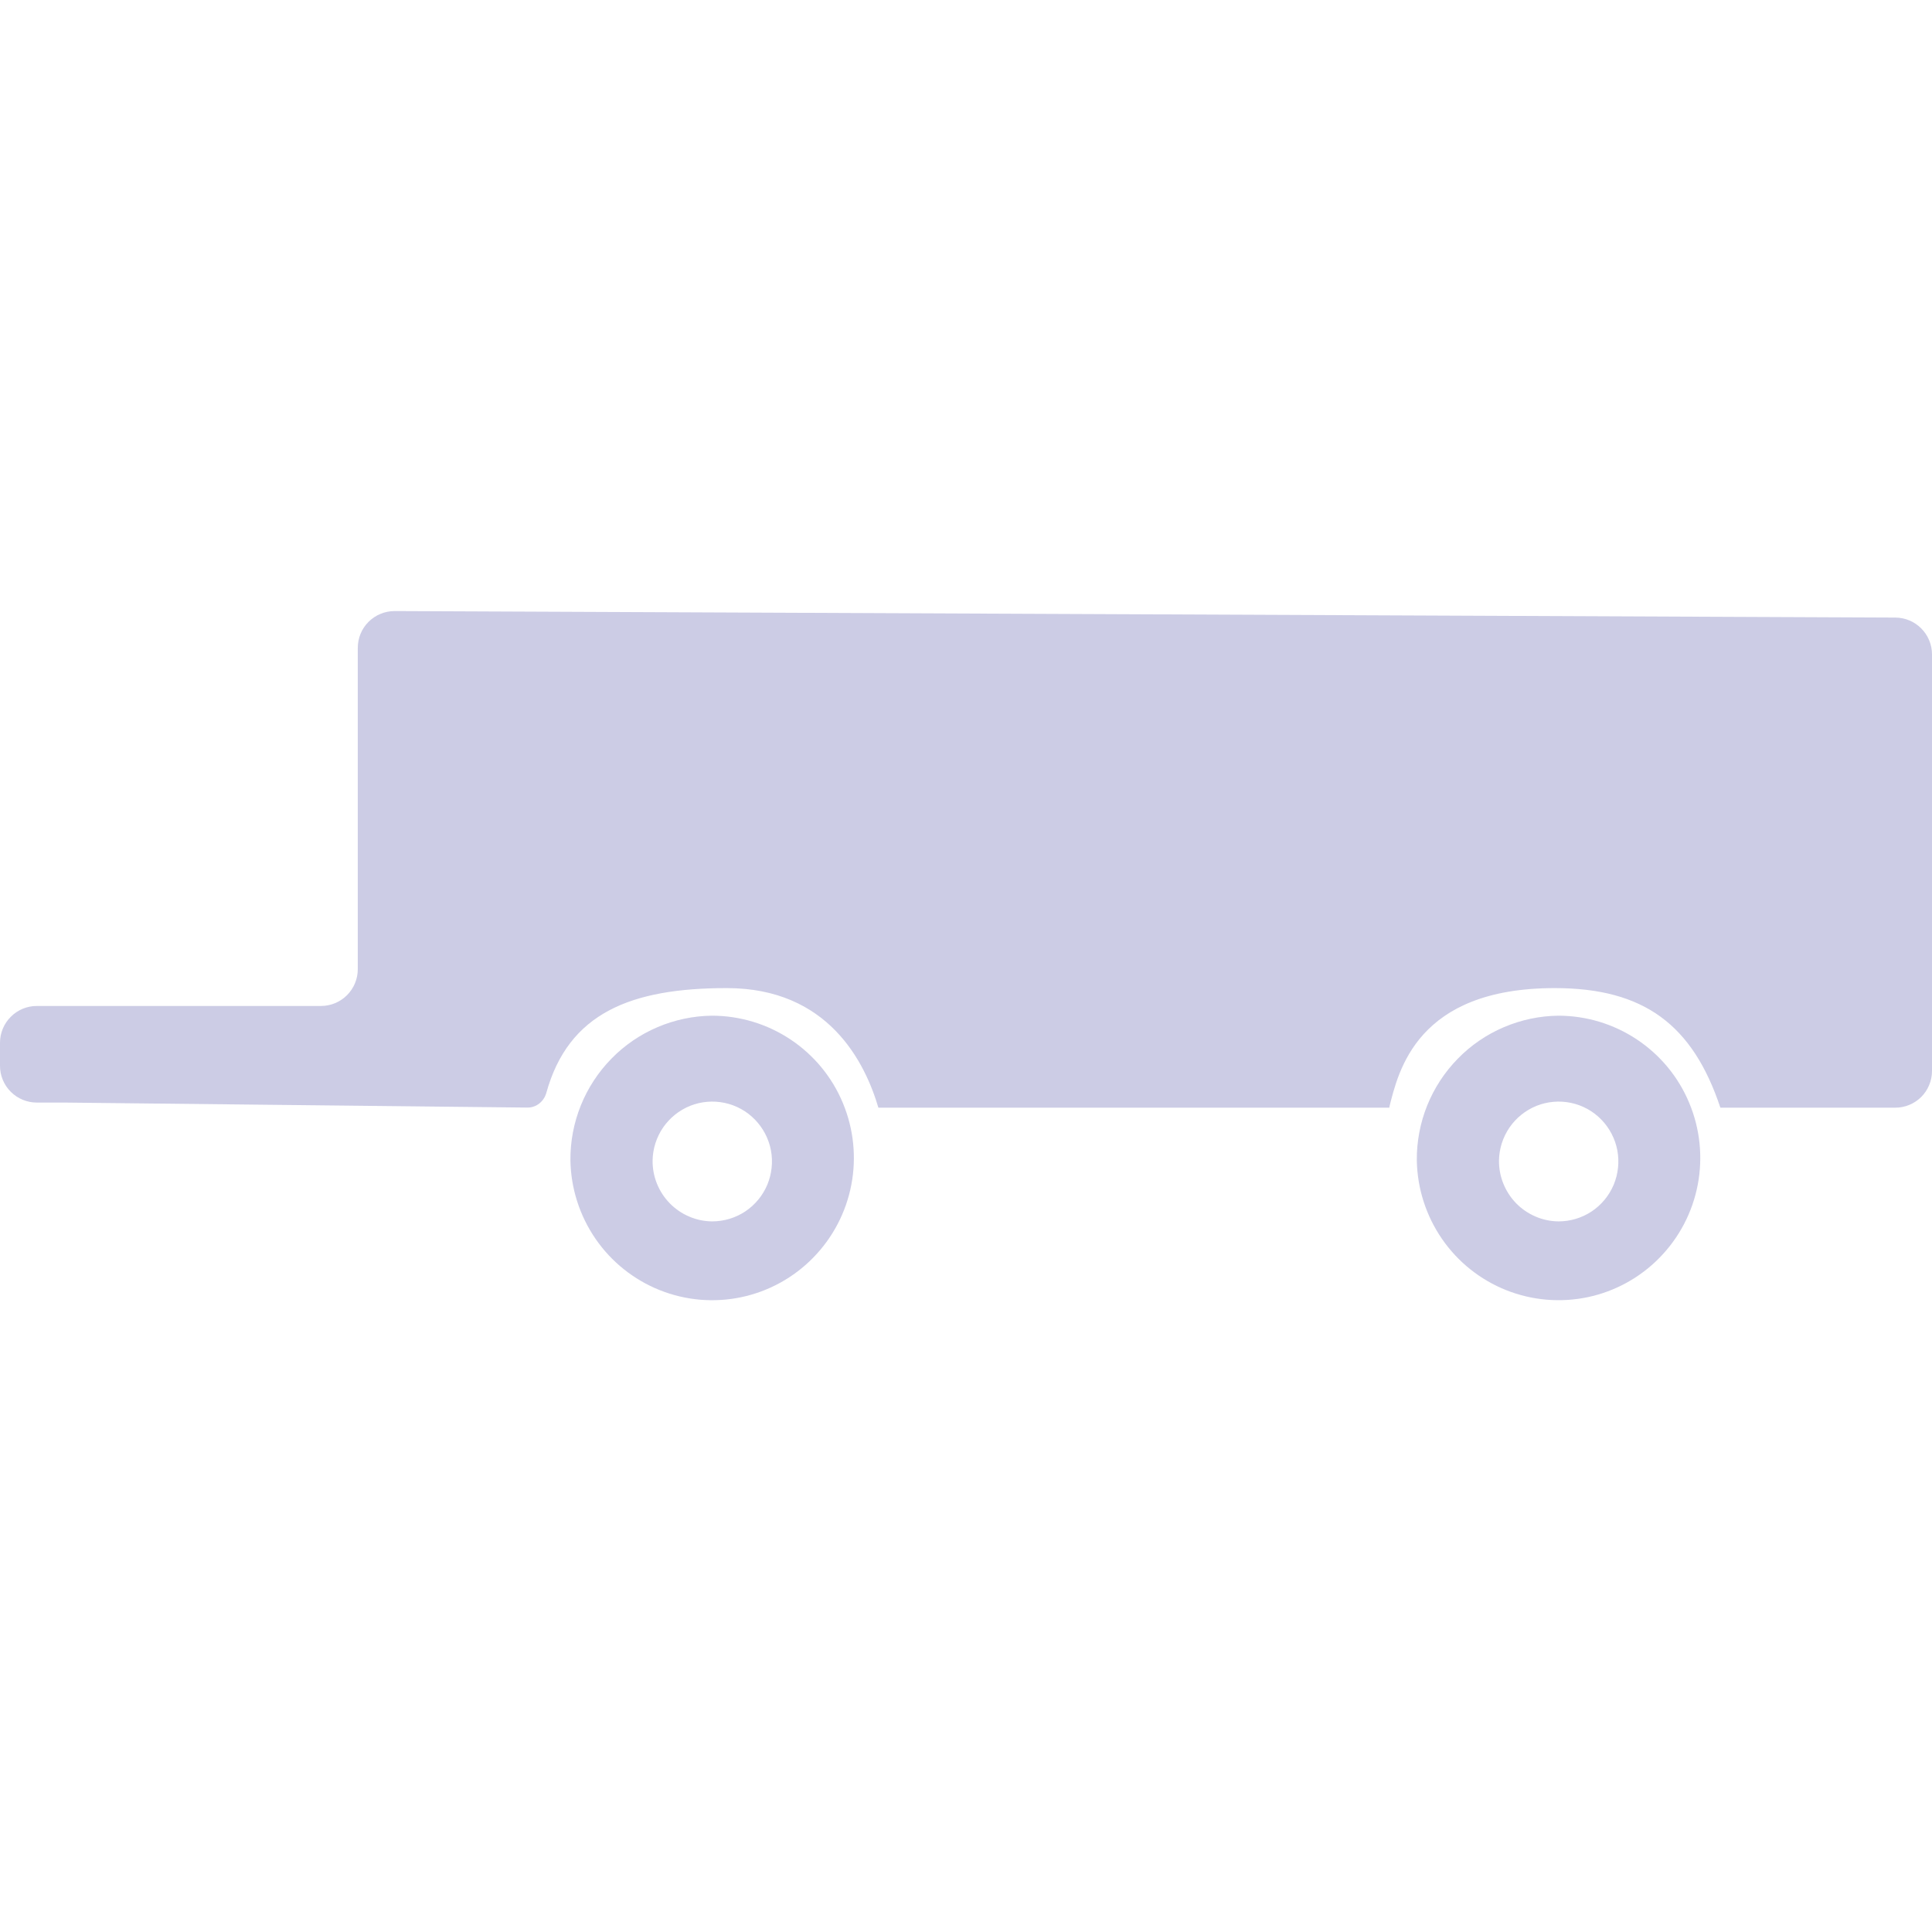
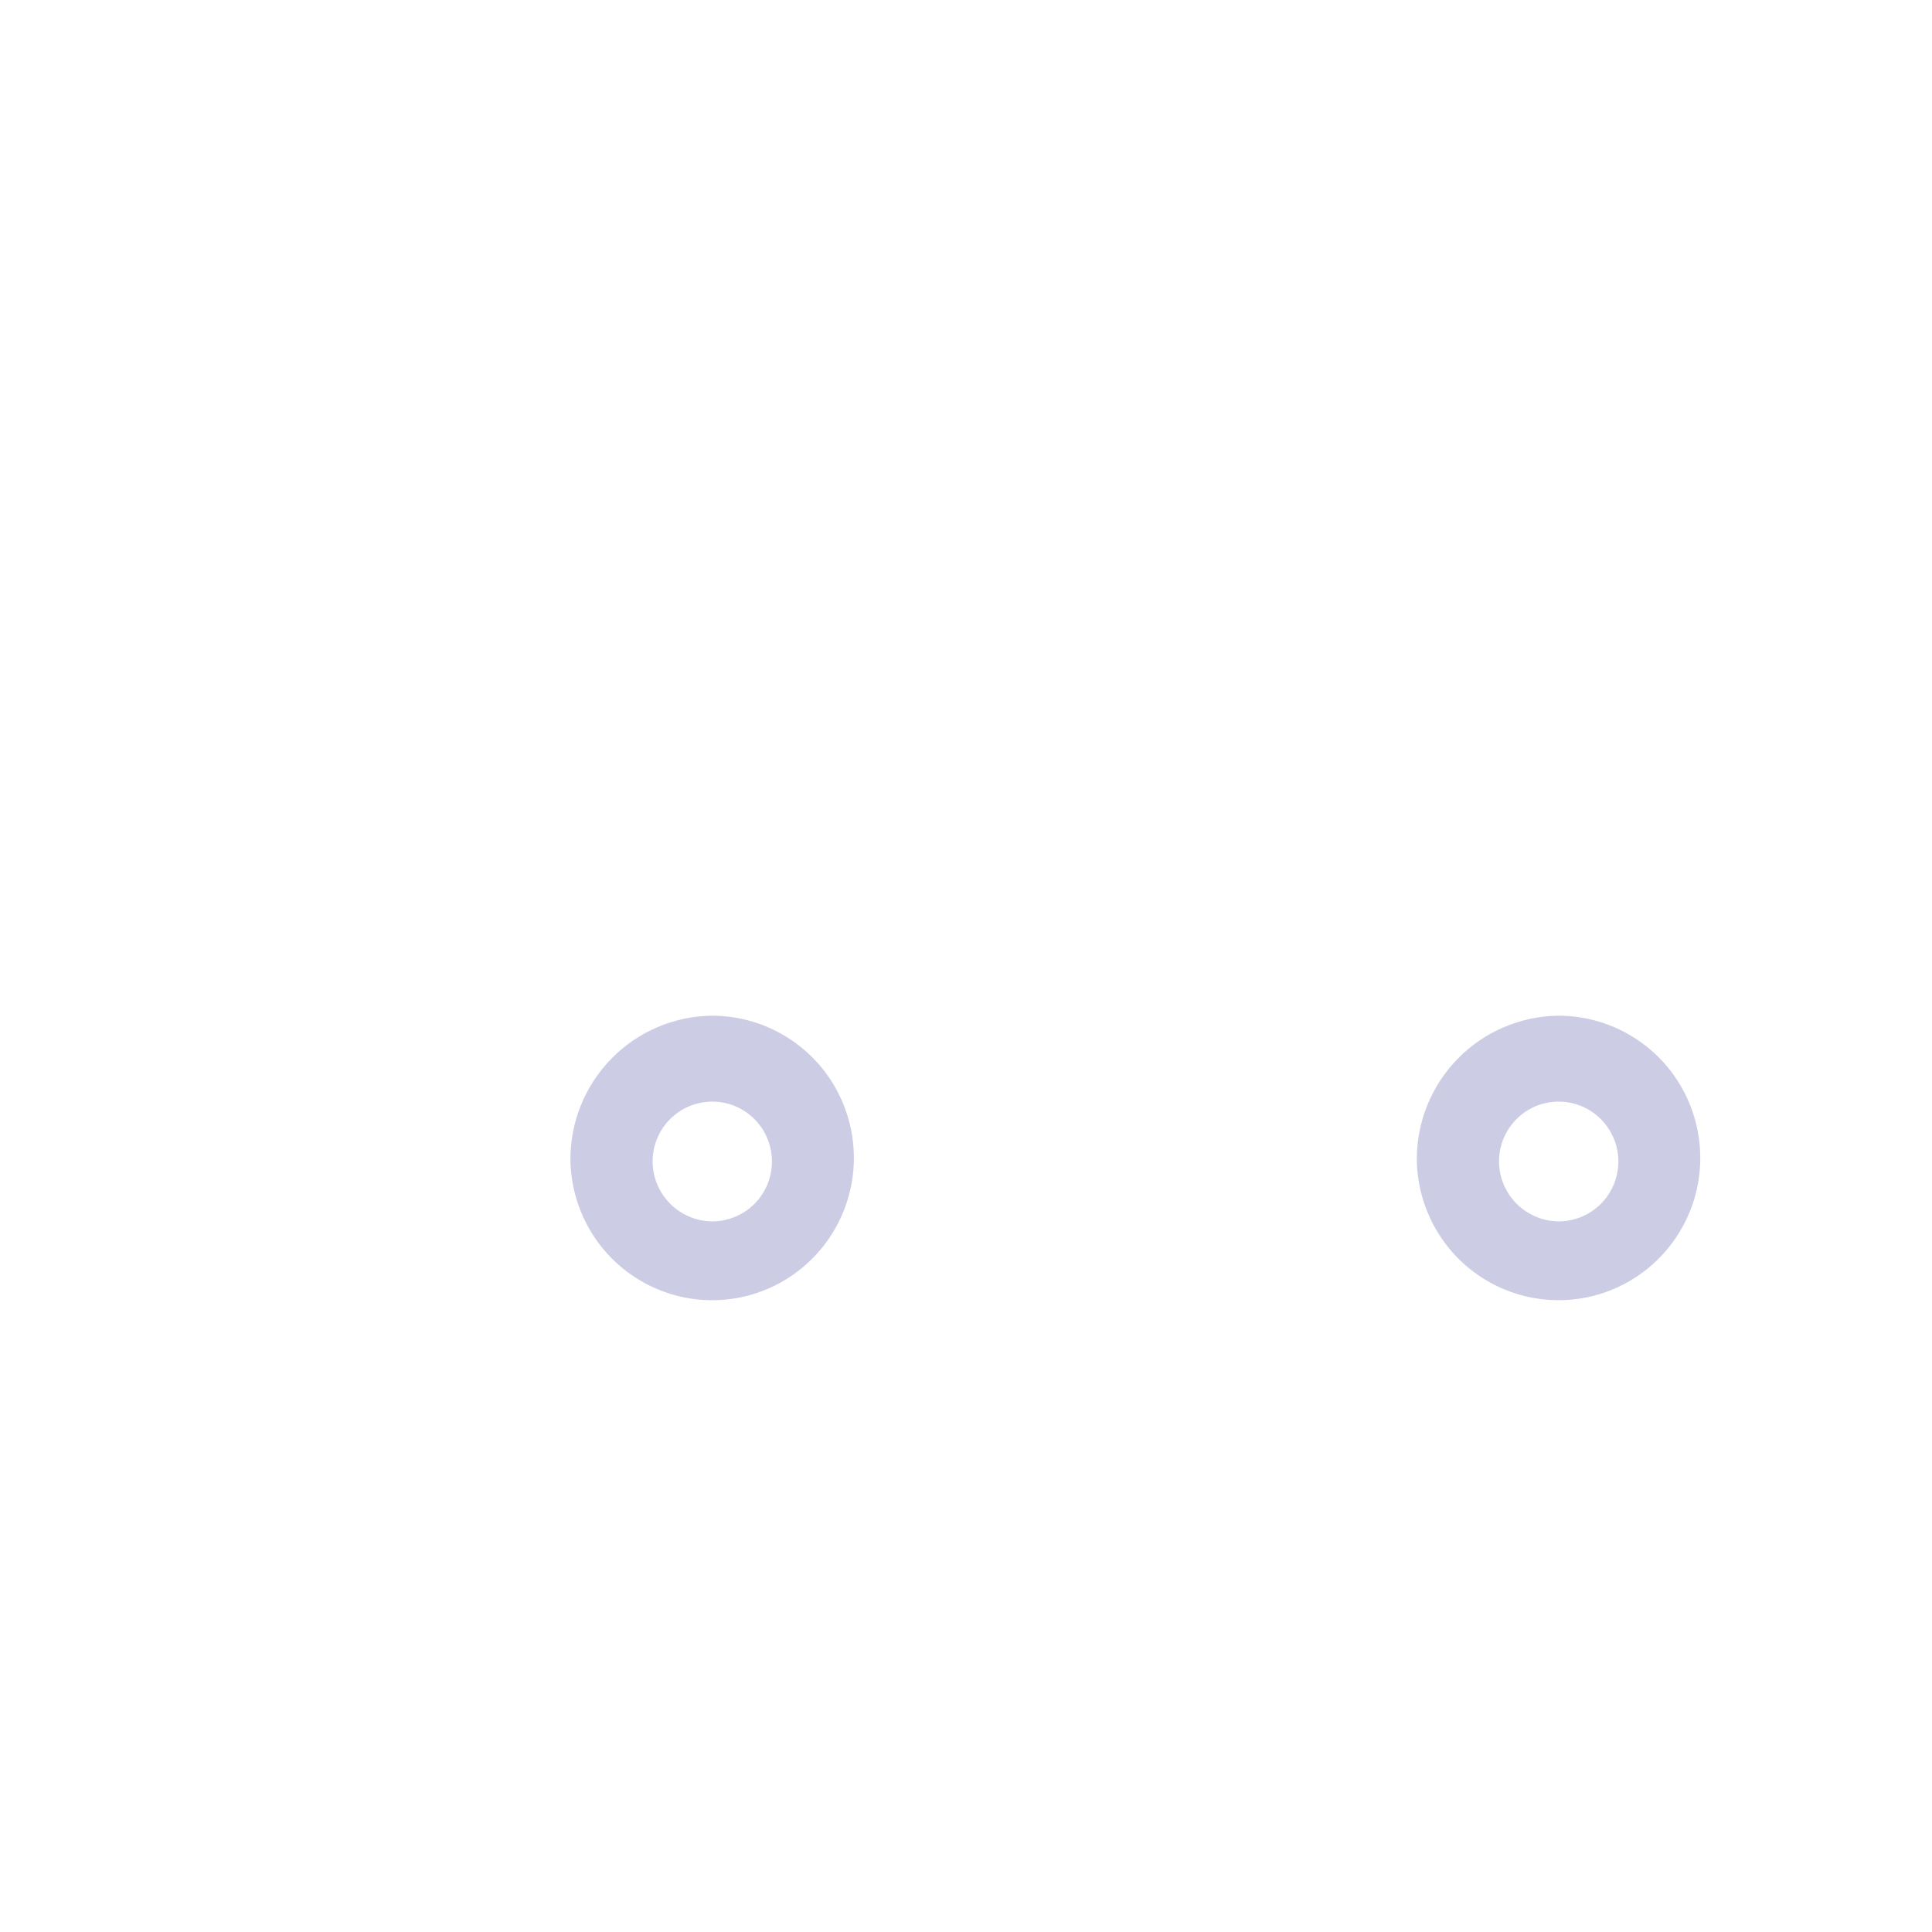
<svg xmlns="http://www.w3.org/2000/svg" width="32" height="32" viewBox="0 0 32 32" fill="none">
  <path d="M9.448 19.221C9.456 19.685 9.601 20.136 9.864 20.519C10.126 20.9 10.496 21.196 10.926 21.368C11.355 21.54 11.827 21.581 12.28 21.485C12.733 21.389 13.147 21.161 13.47 20.83C13.795 20.498 14.014 20.078 14.101 19.623C14.188 19.167 14.139 18.696 13.96 18.268C13.782 17.84 13.481 17.475 13.095 17.218C12.71 16.961 12.258 16.824 11.795 16.823C11.484 16.826 11.176 16.891 10.89 17.013C10.604 17.135 10.344 17.312 10.127 17.535C9.686 17.985 9.442 18.591 9.448 19.221ZM10.809 19.221C10.812 19.026 10.873 18.836 10.983 18.675C11.094 18.514 11.25 18.389 11.431 18.316C11.612 18.244 11.81 18.227 12.001 18.267C12.192 18.307 12.367 18.403 12.503 18.543C12.64 18.683 12.732 18.86 12.769 19.052C12.805 19.244 12.784 19.442 12.709 19.623C12.633 19.803 12.506 19.957 12.344 20.065C12.181 20.173 11.99 20.23 11.795 20.23C11.664 20.229 11.535 20.202 11.415 20.15C11.294 20.099 11.185 20.024 11.094 19.931C10.908 19.741 10.806 19.486 10.809 19.221ZM23.467 19.221C23.475 19.685 23.62 20.136 23.883 20.519C24.145 20.9 24.515 21.196 24.945 21.368C25.375 21.54 25.846 21.58 26.299 21.485C26.752 21.389 27.166 21.161 27.489 20.83C27.814 20.498 28.033 20.078 28.12 19.623C28.207 19.167 28.158 18.696 27.979 18.268C27.801 17.84 27.5 17.475 27.114 17.218C26.729 16.961 26.277 16.824 25.815 16.823C25.503 16.826 25.196 16.891 24.909 17.013C24.623 17.135 24.363 17.312 24.146 17.535C23.705 17.985 23.461 18.591 23.467 19.221ZM24.828 19.221C24.831 19.026 24.892 18.836 25.002 18.675C25.113 18.514 25.269 18.389 25.45 18.316C25.631 18.244 25.829 18.227 26.02 18.267C26.211 18.307 26.386 18.403 26.522 18.543C26.659 18.683 26.751 18.86 26.788 19.052C26.824 19.244 26.803 19.442 26.728 19.623C26.652 19.803 26.525 19.957 26.363 20.065C26.2 20.173 26.009 20.23 25.815 20.23C25.684 20.229 25.554 20.202 25.434 20.15C25.314 20.099 25.204 20.024 25.113 19.931C24.928 19.741 24.825 19.486 24.828 19.221Z" fill="#CCCCE5" />
-   <path d="M14.549 18.347C14.324 17.585 13.714 16.366 12.038 16.366C10.456 16.366 9.417 16.774 9.049 18.101C9.01 18.242 8.884 18.346 8.738 18.345L1.067 18.262H0.61C0.448 18.262 0.293 18.198 0.179 18.084C0.064 17.97 0 17.815 0 17.653V17.272C0 17.11 0.064 16.955 0.179 16.841C0.293 16.726 0.448 16.662 0.61 16.662H5.316C5.478 16.662 5.633 16.598 5.747 16.484C5.862 16.369 5.926 16.214 5.926 16.053V10.731C5.926 10.651 5.942 10.571 5.972 10.497C6.003 10.423 6.048 10.355 6.105 10.299C6.162 10.242 6.23 10.197 6.304 10.167C6.378 10.136 6.458 10.121 6.538 10.121L31.393 10.229C31.554 10.23 31.709 10.294 31.822 10.409C31.936 10.523 32 10.678 32 10.839V17.738C32 17.899 31.936 18.054 31.822 18.169C31.707 18.283 31.552 18.347 31.39 18.347H28.495C28.038 16.976 27.232 16.366 25.752 16.366C23.467 16.366 23.162 17.738 23.009 18.347C23.047 18.272 22.972 18.413 23.009 18.347H14.549Z" fill="#CCCCE5" />
</svg>